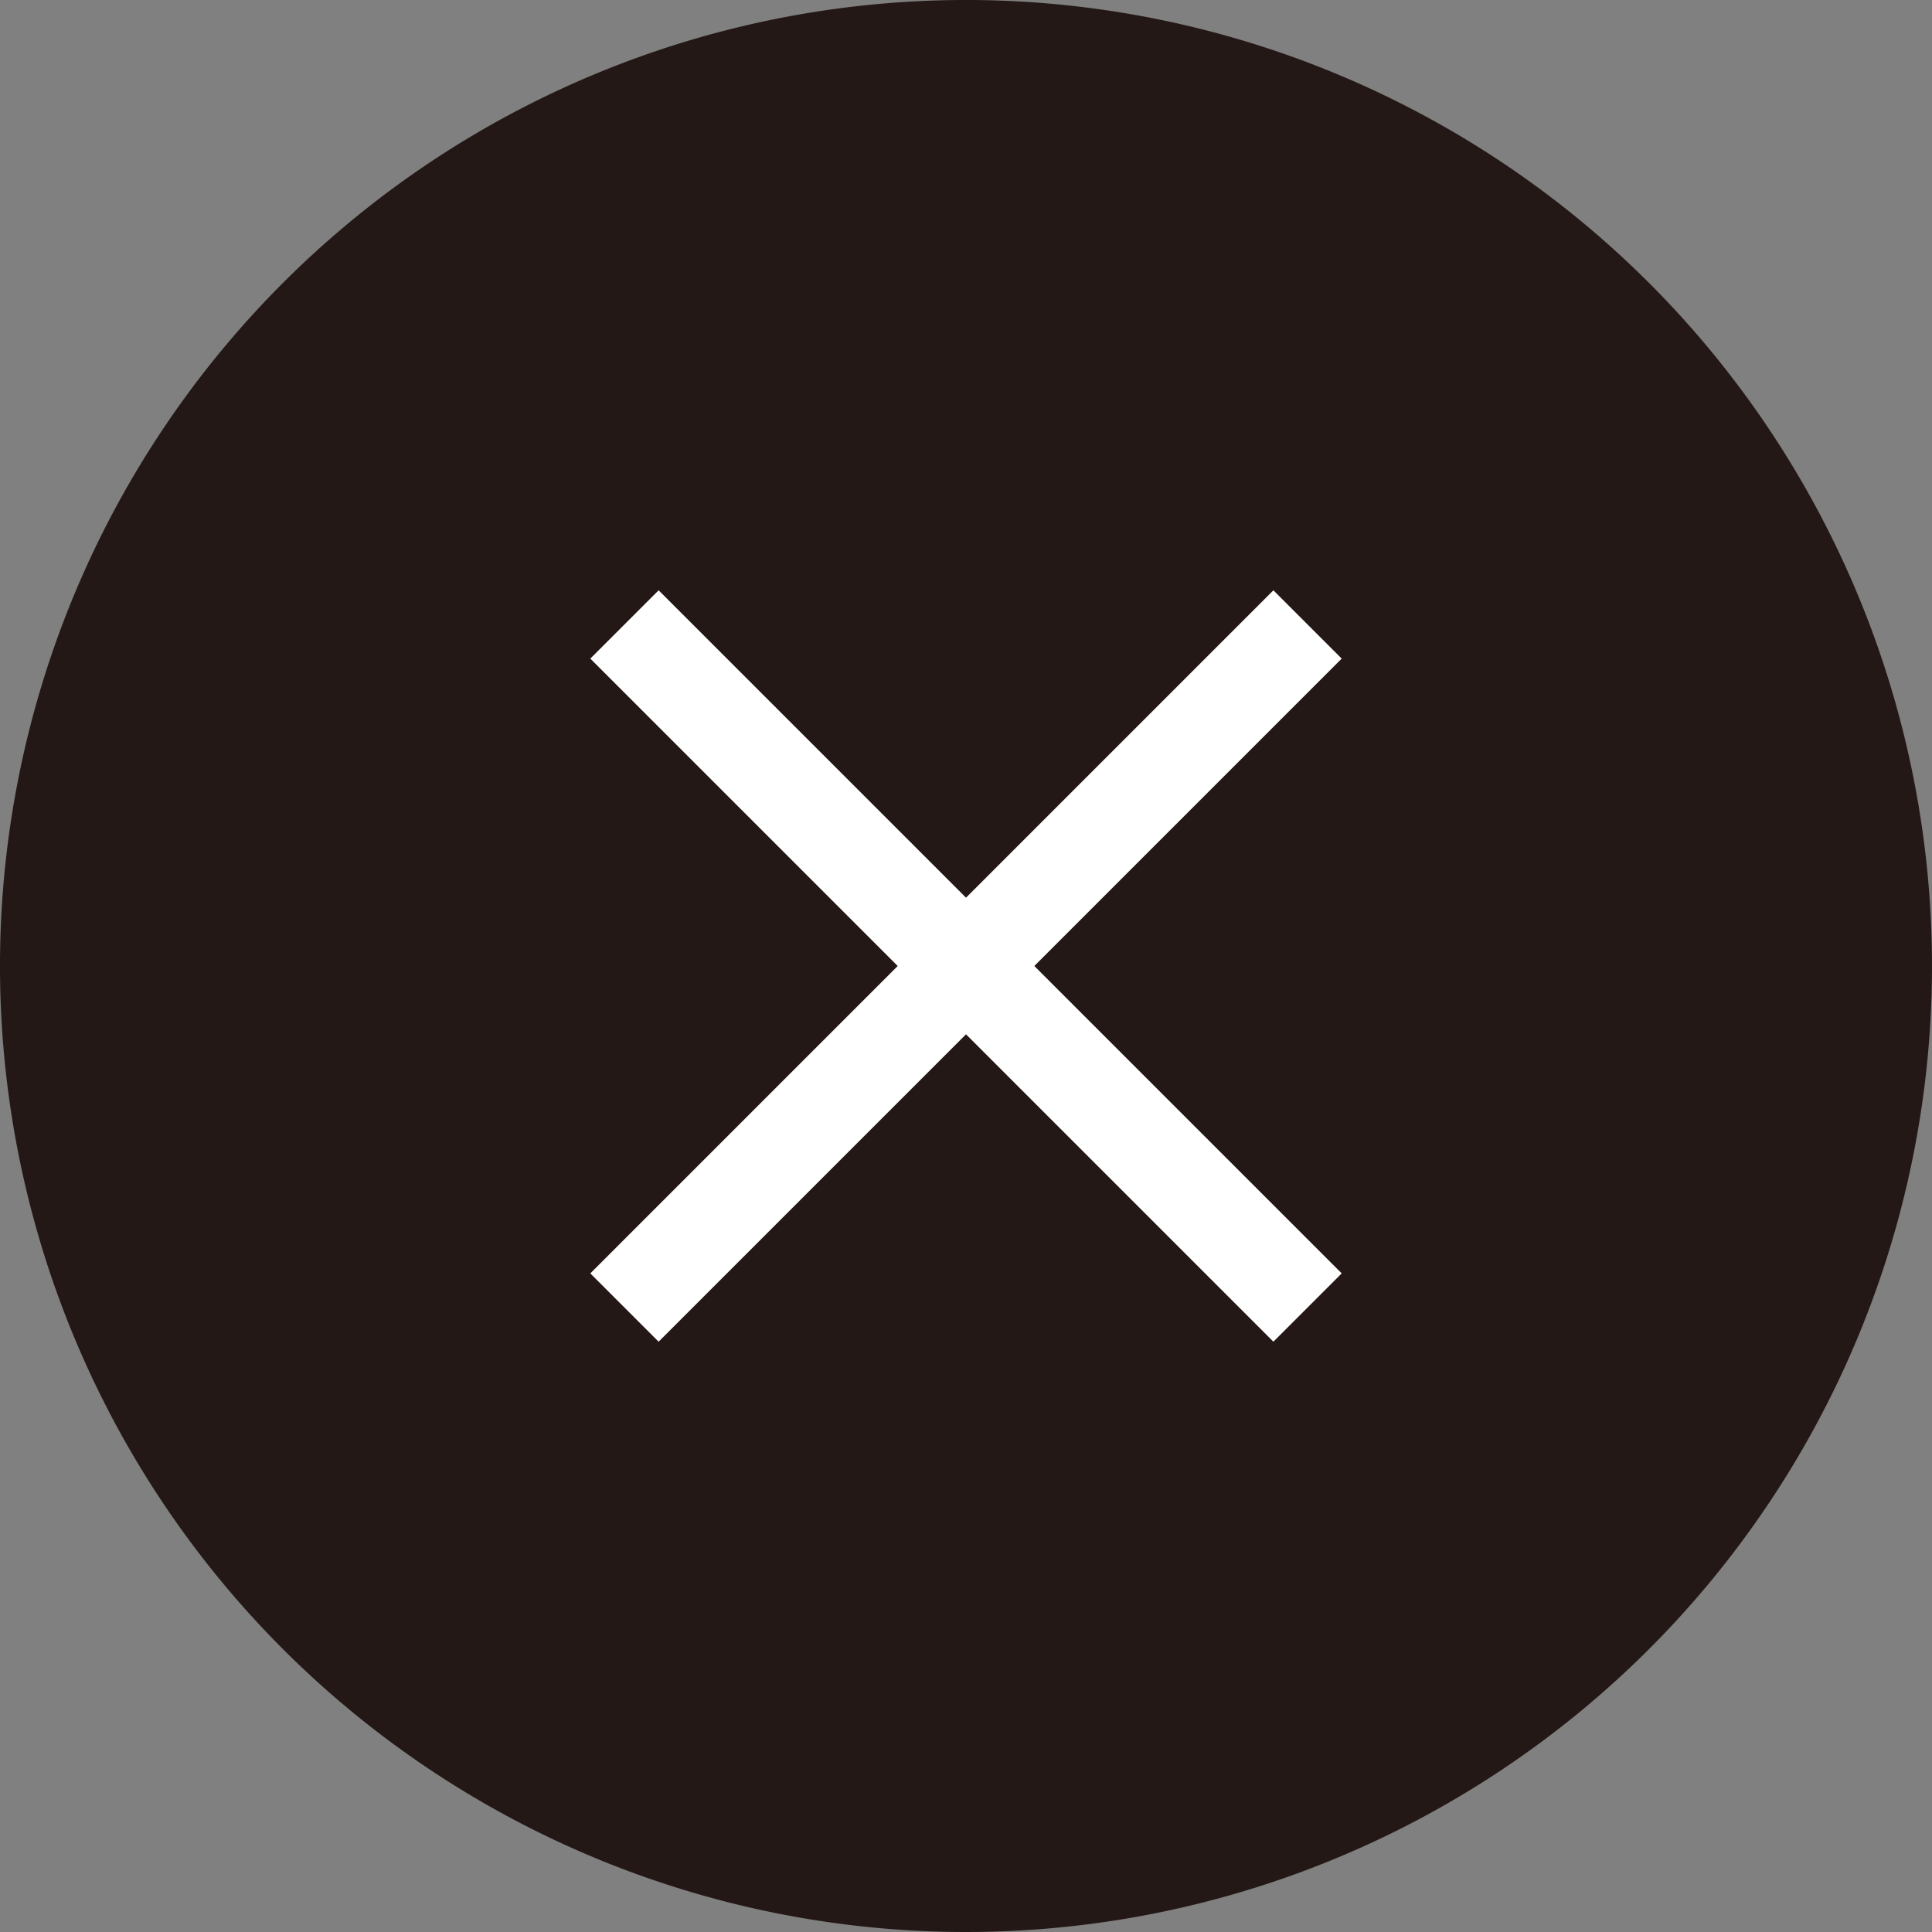
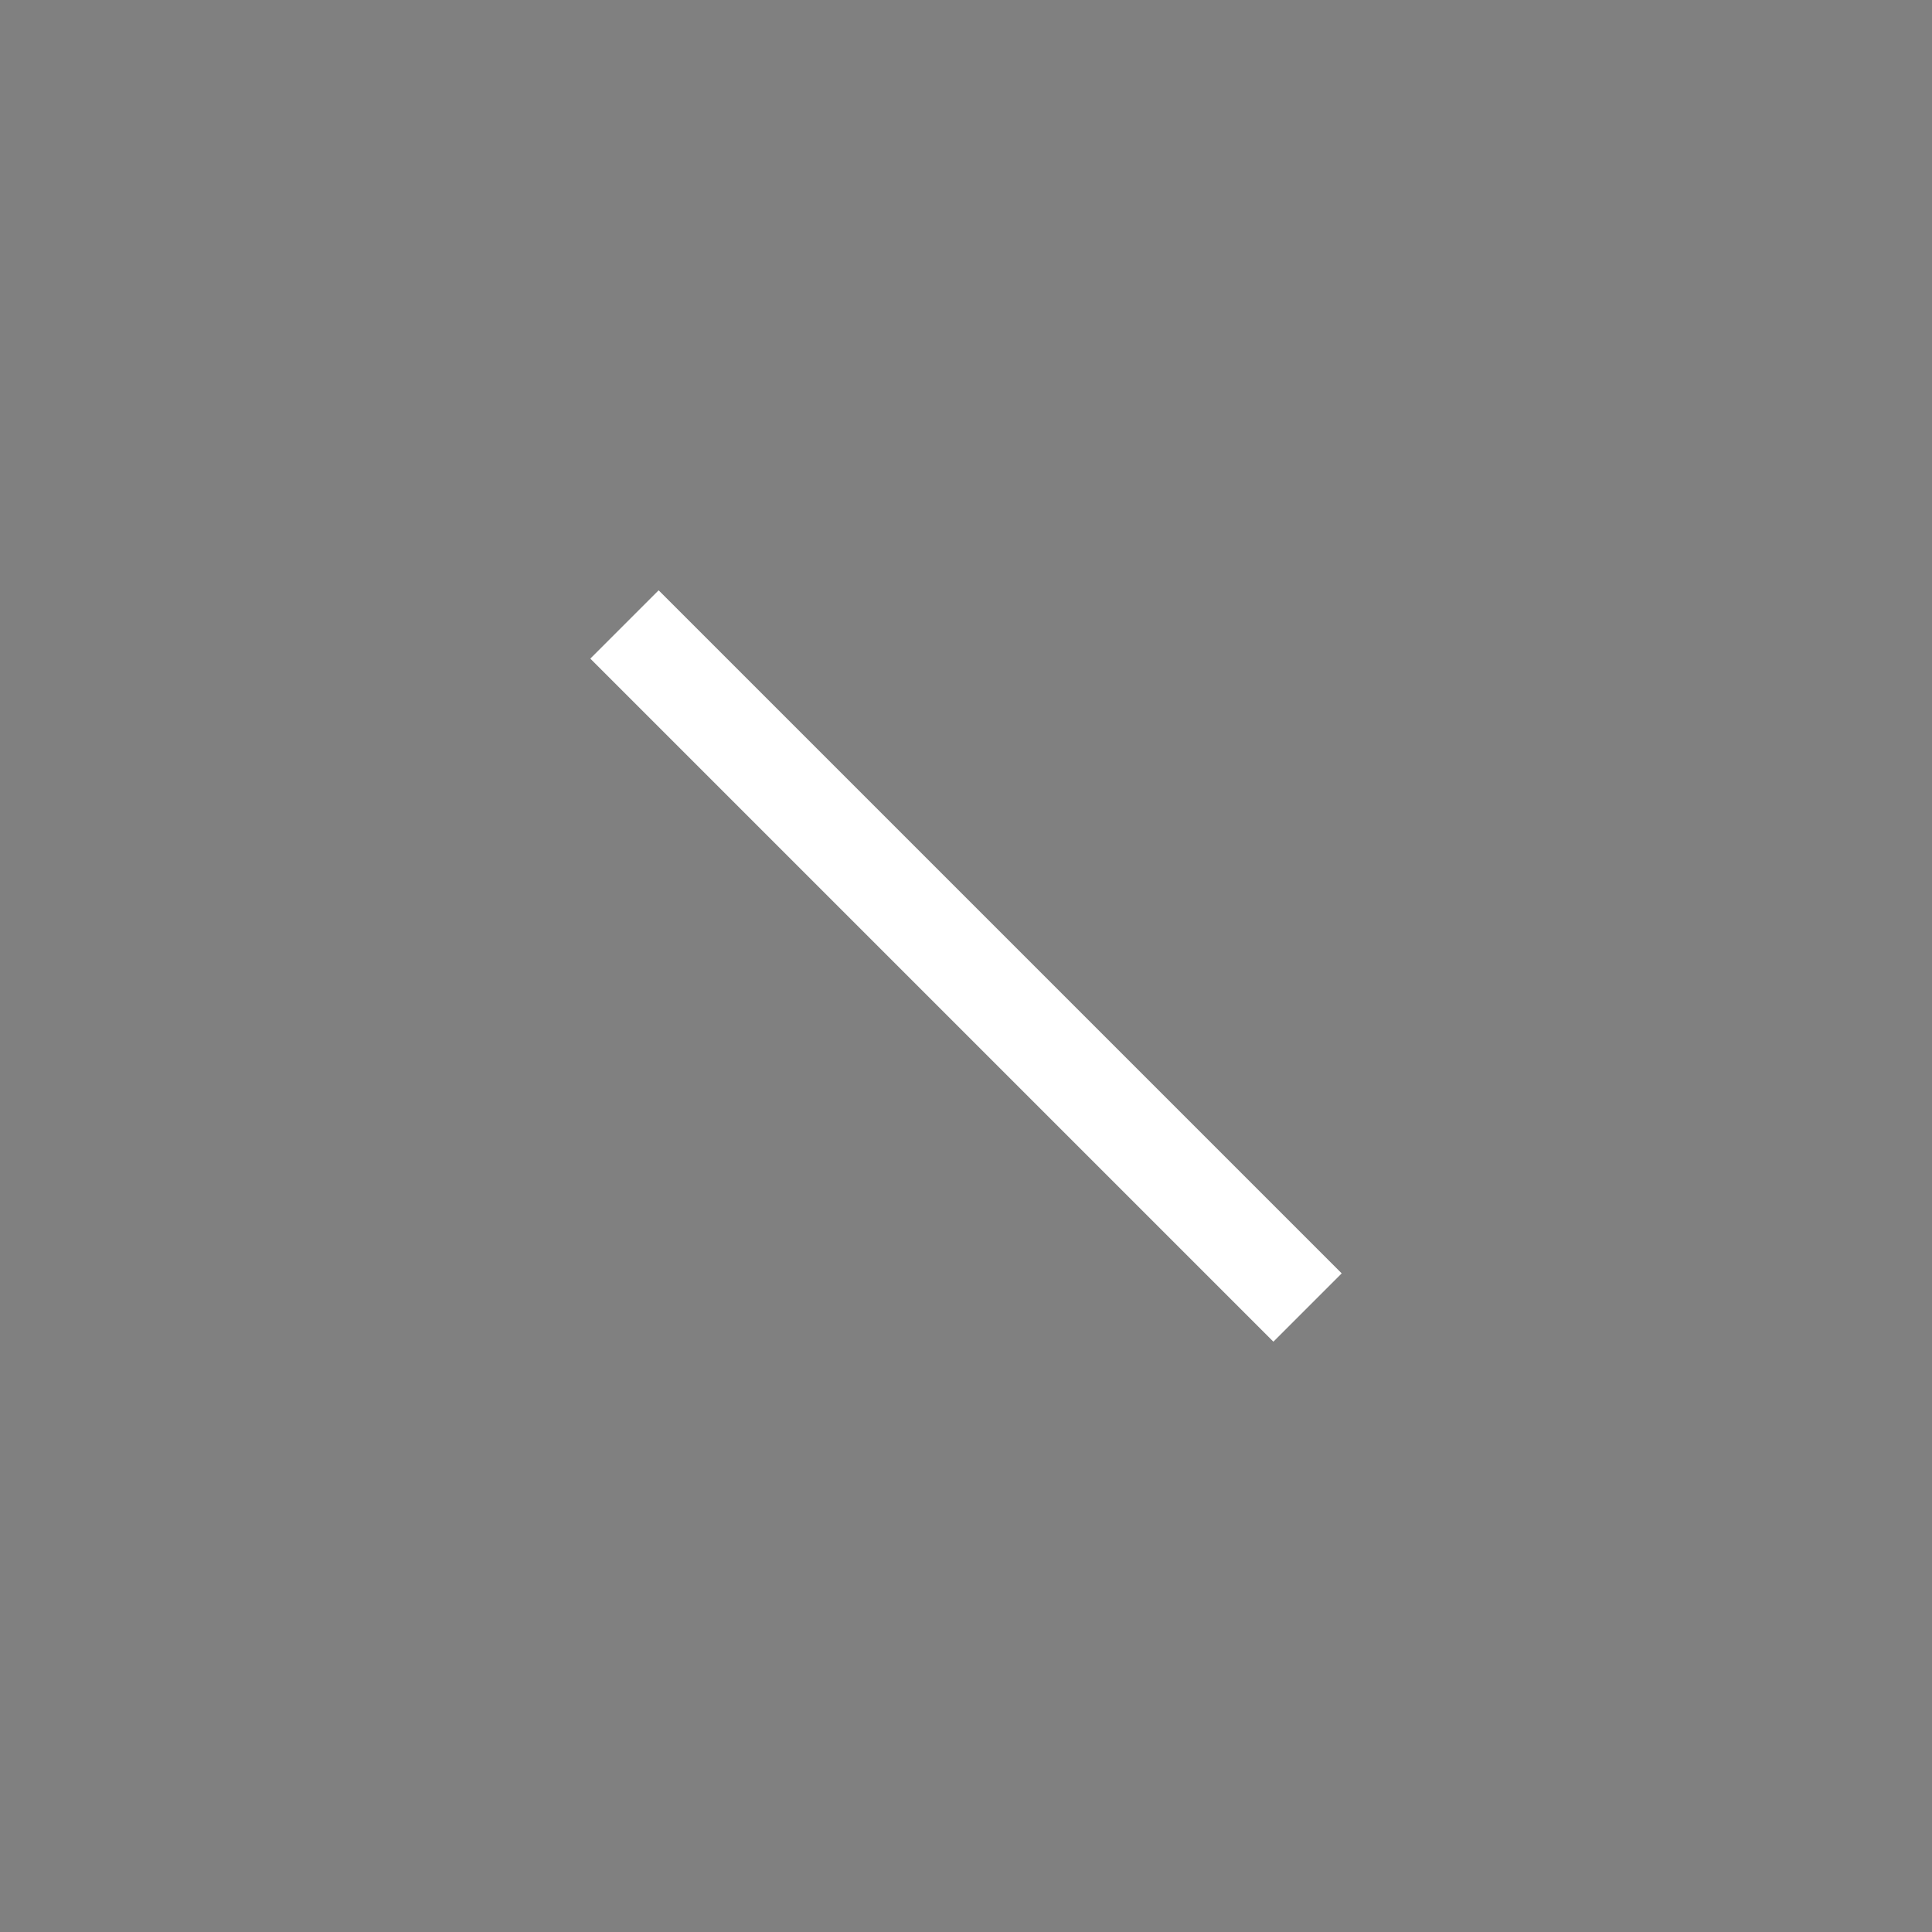
<svg xmlns="http://www.w3.org/2000/svg" id="グループ_177" data-name="グループ 177" width="60" height="60" viewBox="0 0 60 60">
  <rect x="0" y="0" width="60" height="60" fill="#808080" stroke="none" />
  <defs>
    <clipPath id="clip-path">
      <rect id="長方形_139" data-name="長方形 139" width="60" height="60" fill="none" />
    </clipPath>
  </defs>
  <g id="グループ_167" data-name="グループ 167" clip-path="url(#clip-path)">
-     <path id="パス_366" data-name="パス 366" d="M51.213,51.213a30,30,0,1,1,0-42.426,30,30,0,0,1,0,42.426" fill="#231815" />
-     <rect id="長方形_137" data-name="長方形 137" width="30" height="3" transform="translate(18.333 39.546) rotate(-45)" fill="#fff" />
    <rect id="長方形_138" data-name="長方形 138" width="3" height="30" transform="translate(18.333 20.454) rotate(-45)" fill="#fff" />
  </g>
</svg>